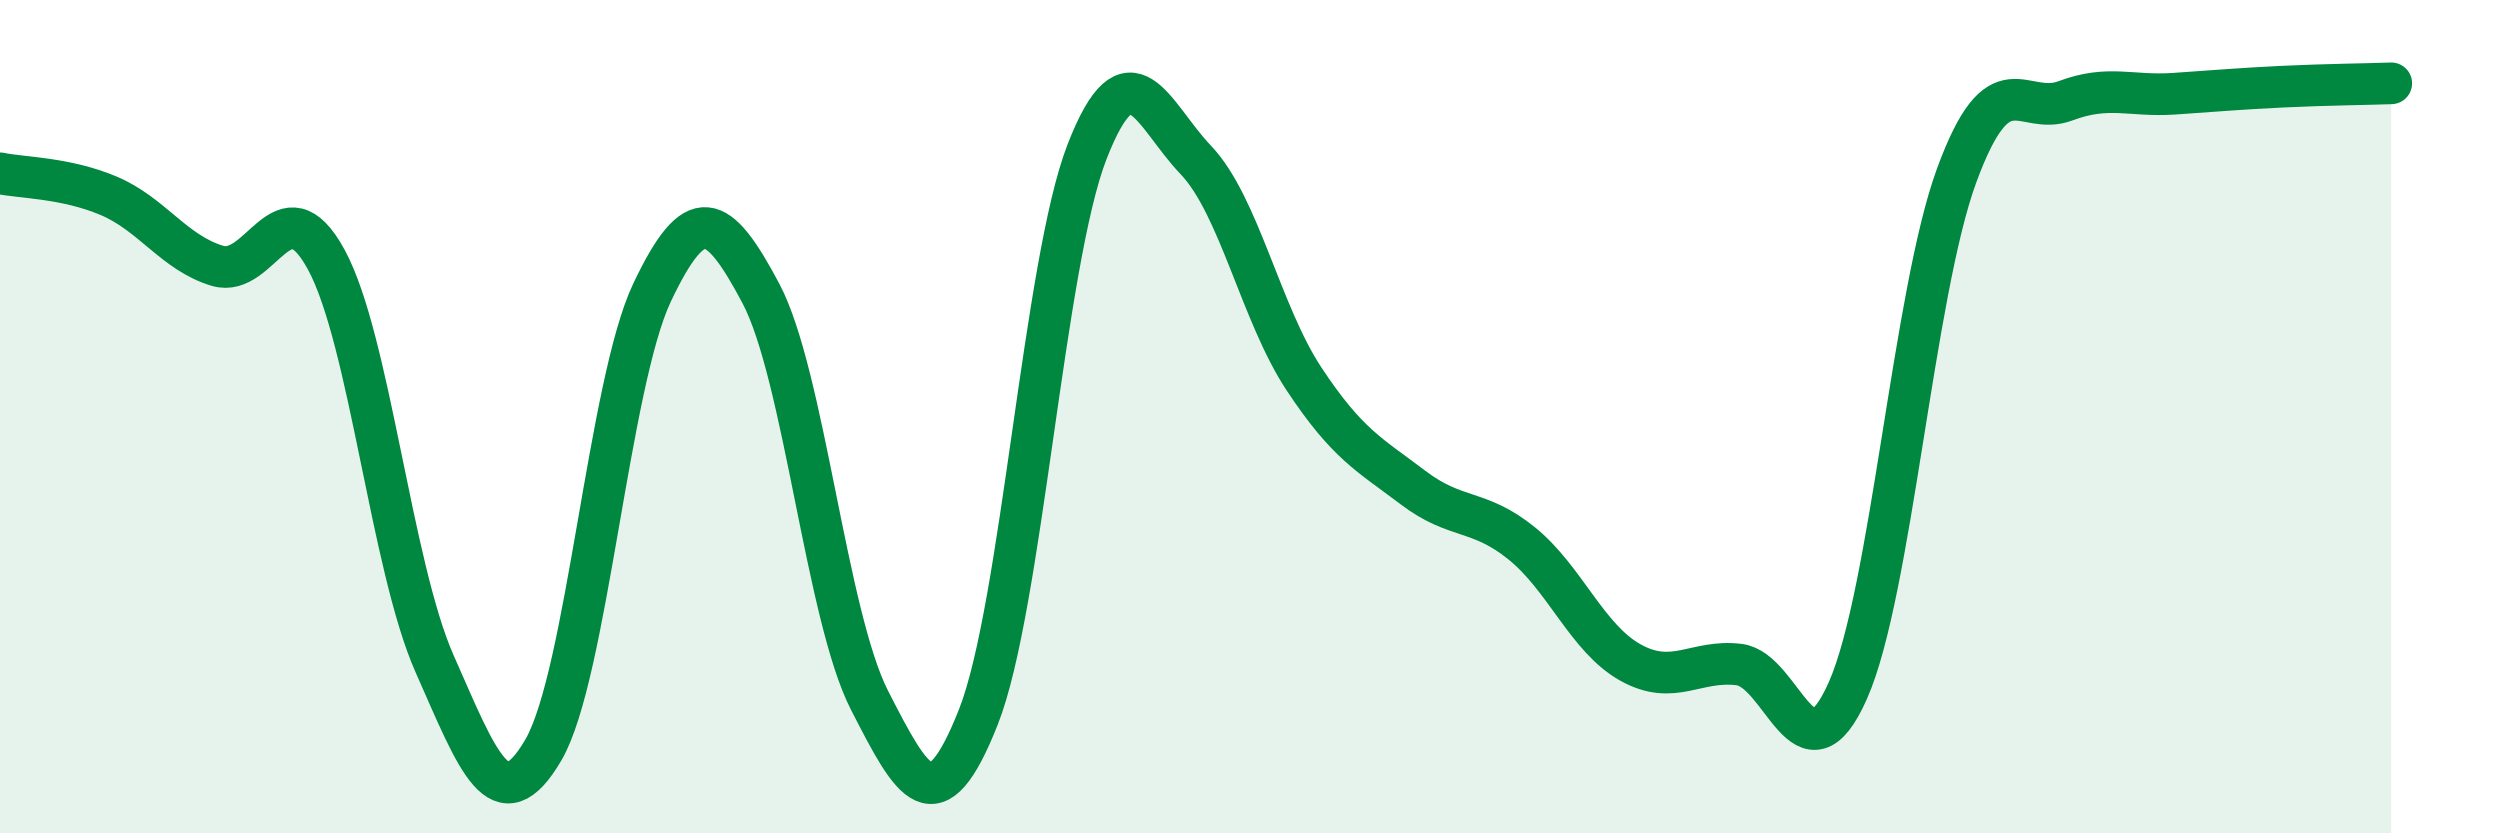
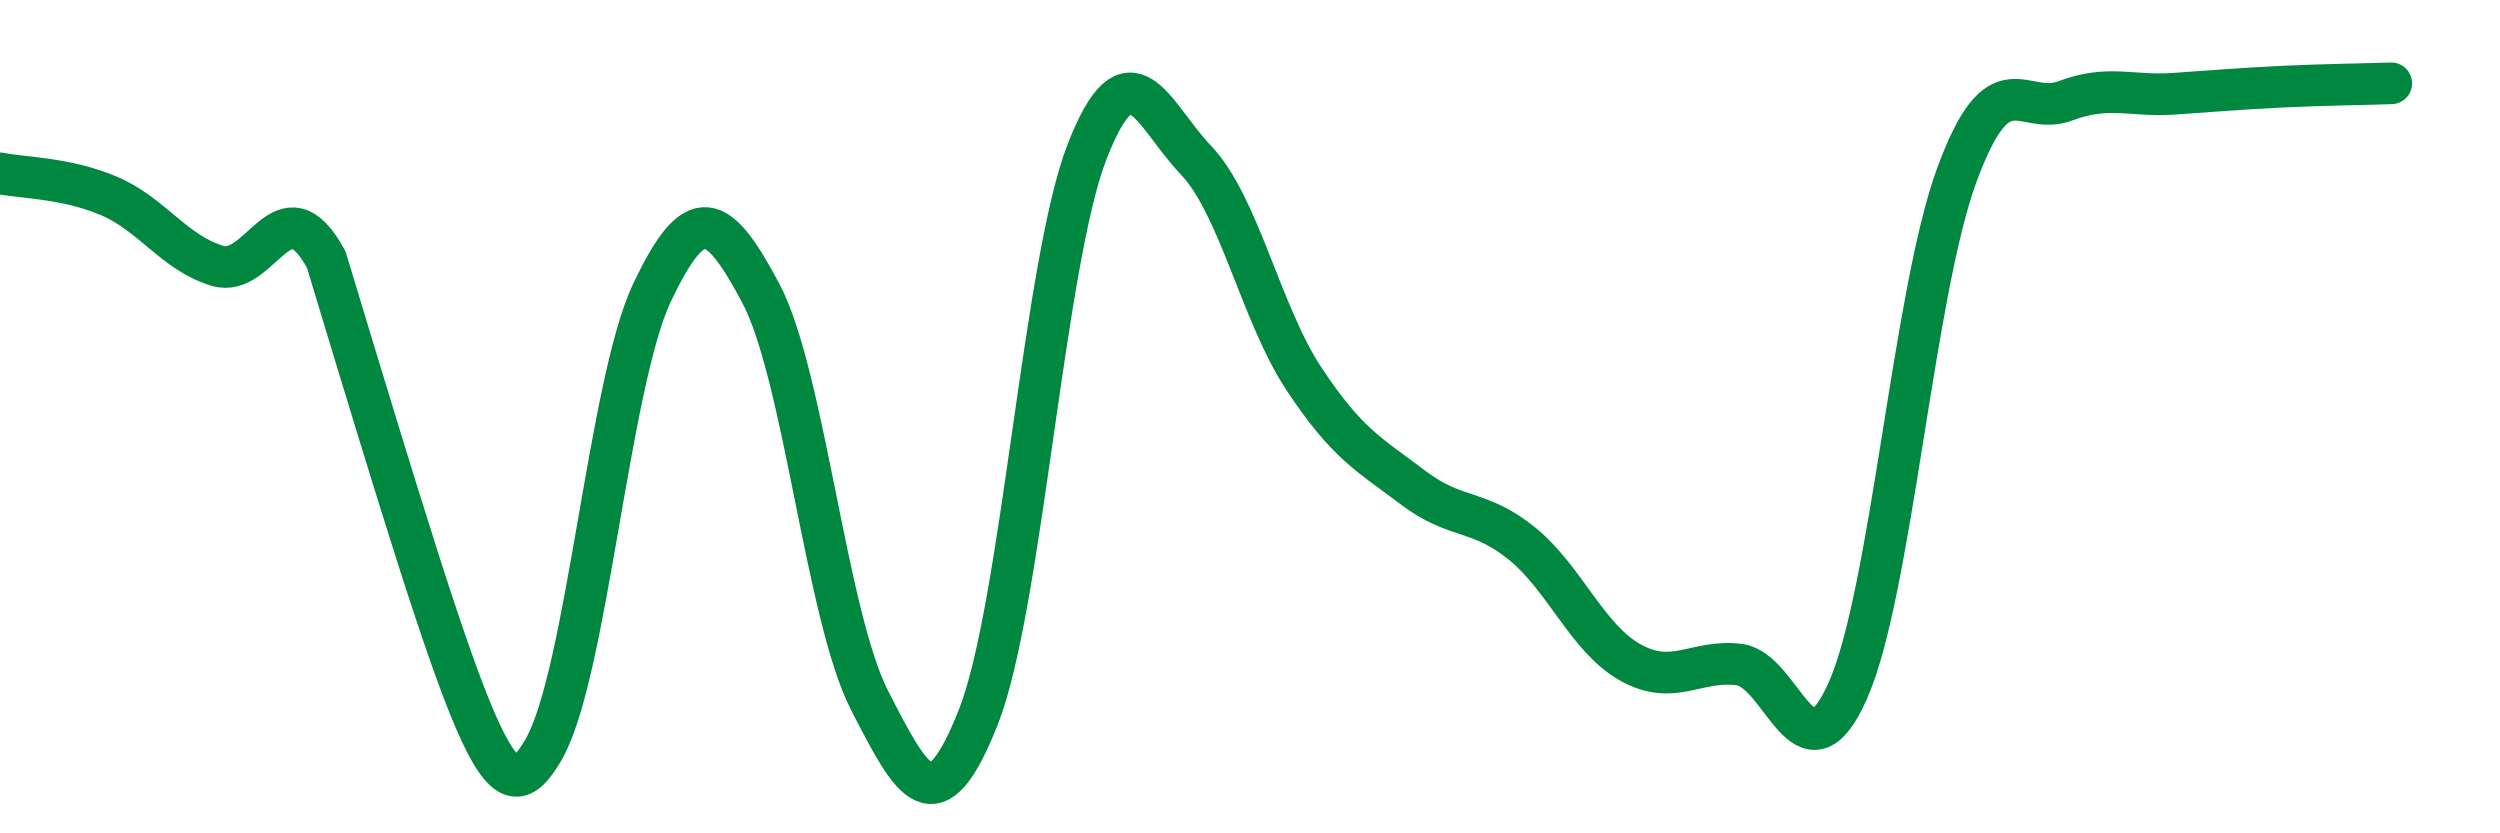
<svg xmlns="http://www.w3.org/2000/svg" width="60" height="20" viewBox="0 0 60 20">
-   <path d="M 0,4.16 C 0.52,4.27 1.57,4.26 2.61,4.7 C 3.65,5.14 4.18,6.07 5.22,6.38 C 6.26,6.69 6.79,4.32 7.83,6.23 C 8.87,8.14 9.39,13.58 10.43,15.93 C 11.47,18.28 12,19.78 13.04,18 C 14.08,16.22 14.61,9.21 15.65,7.02 C 16.69,4.83 17.22,5.08 18.26,7.04 C 19.3,9 19.83,14.78 20.87,16.81 C 21.91,18.84 22.44,19.84 23.48,17.21 C 24.52,14.58 25.05,6.31 26.09,3.64 C 27.13,0.97 27.66,2.75 28.7,3.84 C 29.74,4.93 30.26,7.53 31.3,9.1 C 32.34,10.67 32.87,10.91 33.91,11.7 C 34.95,12.49 35.48,12.2 36.52,13.04 C 37.56,13.88 38.09,15.32 39.13,15.9 C 40.17,16.48 40.7,15.82 41.74,15.95 C 42.78,16.08 43.31,18.92 44.35,16.57 C 45.39,14.22 45.92,7.04 46.96,4.21 C 48,1.38 48.53,2.81 49.57,2.42 C 50.61,2.03 51.13,2.32 52.17,2.25 C 53.21,2.18 53.74,2.13 54.78,2.08 C 55.82,2.03 56.87,2.02 57.39,2L57.39 20L0 20Z" fill="#008740" opacity="0.1" stroke-linecap="round" stroke-linejoin="round" />
-   <path d="M 0,4.16 C 0.52,4.27 1.57,4.26 2.61,4.7 C 3.65,5.14 4.18,6.07 5.22,6.38 C 6.26,6.69 6.79,4.32 7.83,6.23 C 8.87,8.14 9.39,13.58 10.43,15.93 C 11.47,18.28 12,19.78 13.04,18 C 14.08,16.22 14.61,9.21 15.65,7.02 C 16.69,4.83 17.22,5.08 18.26,7.04 C 19.3,9 19.83,14.78 20.87,16.81 C 21.91,18.84 22.44,19.84 23.48,17.21 C 24.52,14.58 25.05,6.31 26.09,3.64 C 27.13,0.97 27.66,2.75 28.7,3.84 C 29.74,4.93 30.26,7.53 31.3,9.1 C 32.34,10.67 32.87,10.91 33.91,11.7 C 34.95,12.49 35.48,12.2 36.52,13.04 C 37.56,13.88 38.09,15.32 39.13,15.9 C 40.17,16.48 40.7,15.82 41.74,15.95 C 42.78,16.08 43.31,18.92 44.35,16.57 C 45.39,14.22 45.92,7.04 46.96,4.21 C 48,1.38 48.53,2.81 49.57,2.42 C 50.61,2.03 51.13,2.32 52.17,2.25 C 53.21,2.18 53.74,2.13 54.78,2.08 C 55.82,2.03 56.87,2.02 57.39,2" stroke="#008740" stroke-width="1" fill="none" stroke-linecap="round" stroke-linejoin="round" />
+   <path d="M 0,4.16 C 0.52,4.27 1.57,4.26 2.61,4.7 C 3.65,5.14 4.18,6.07 5.22,6.38 C 6.26,6.69 6.79,4.32 7.83,6.23 C 11.47,18.28 12,19.78 13.04,18 C 14.08,16.22 14.61,9.21 15.65,7.02 C 16.69,4.83 17.22,5.08 18.26,7.04 C 19.3,9 19.83,14.78 20.87,16.81 C 21.91,18.84 22.44,19.84 23.48,17.21 C 24.52,14.58 25.05,6.31 26.09,3.64 C 27.13,0.97 27.66,2.75 28.7,3.84 C 29.74,4.93 30.26,7.53 31.3,9.1 C 32.34,10.67 32.87,10.91 33.91,11.7 C 34.95,12.49 35.48,12.2 36.52,13.04 C 37.56,13.88 38.09,15.32 39.13,15.9 C 40.17,16.48 40.7,15.82 41.74,15.95 C 42.78,16.08 43.31,18.92 44.35,16.57 C 45.39,14.22 45.92,7.04 46.96,4.21 C 48,1.38 48.53,2.81 49.57,2.42 C 50.61,2.03 51.13,2.32 52.17,2.25 C 53.21,2.18 53.74,2.13 54.78,2.08 C 55.82,2.03 56.87,2.02 57.39,2" stroke="#008740" stroke-width="1" fill="none" stroke-linecap="round" stroke-linejoin="round" />
</svg>